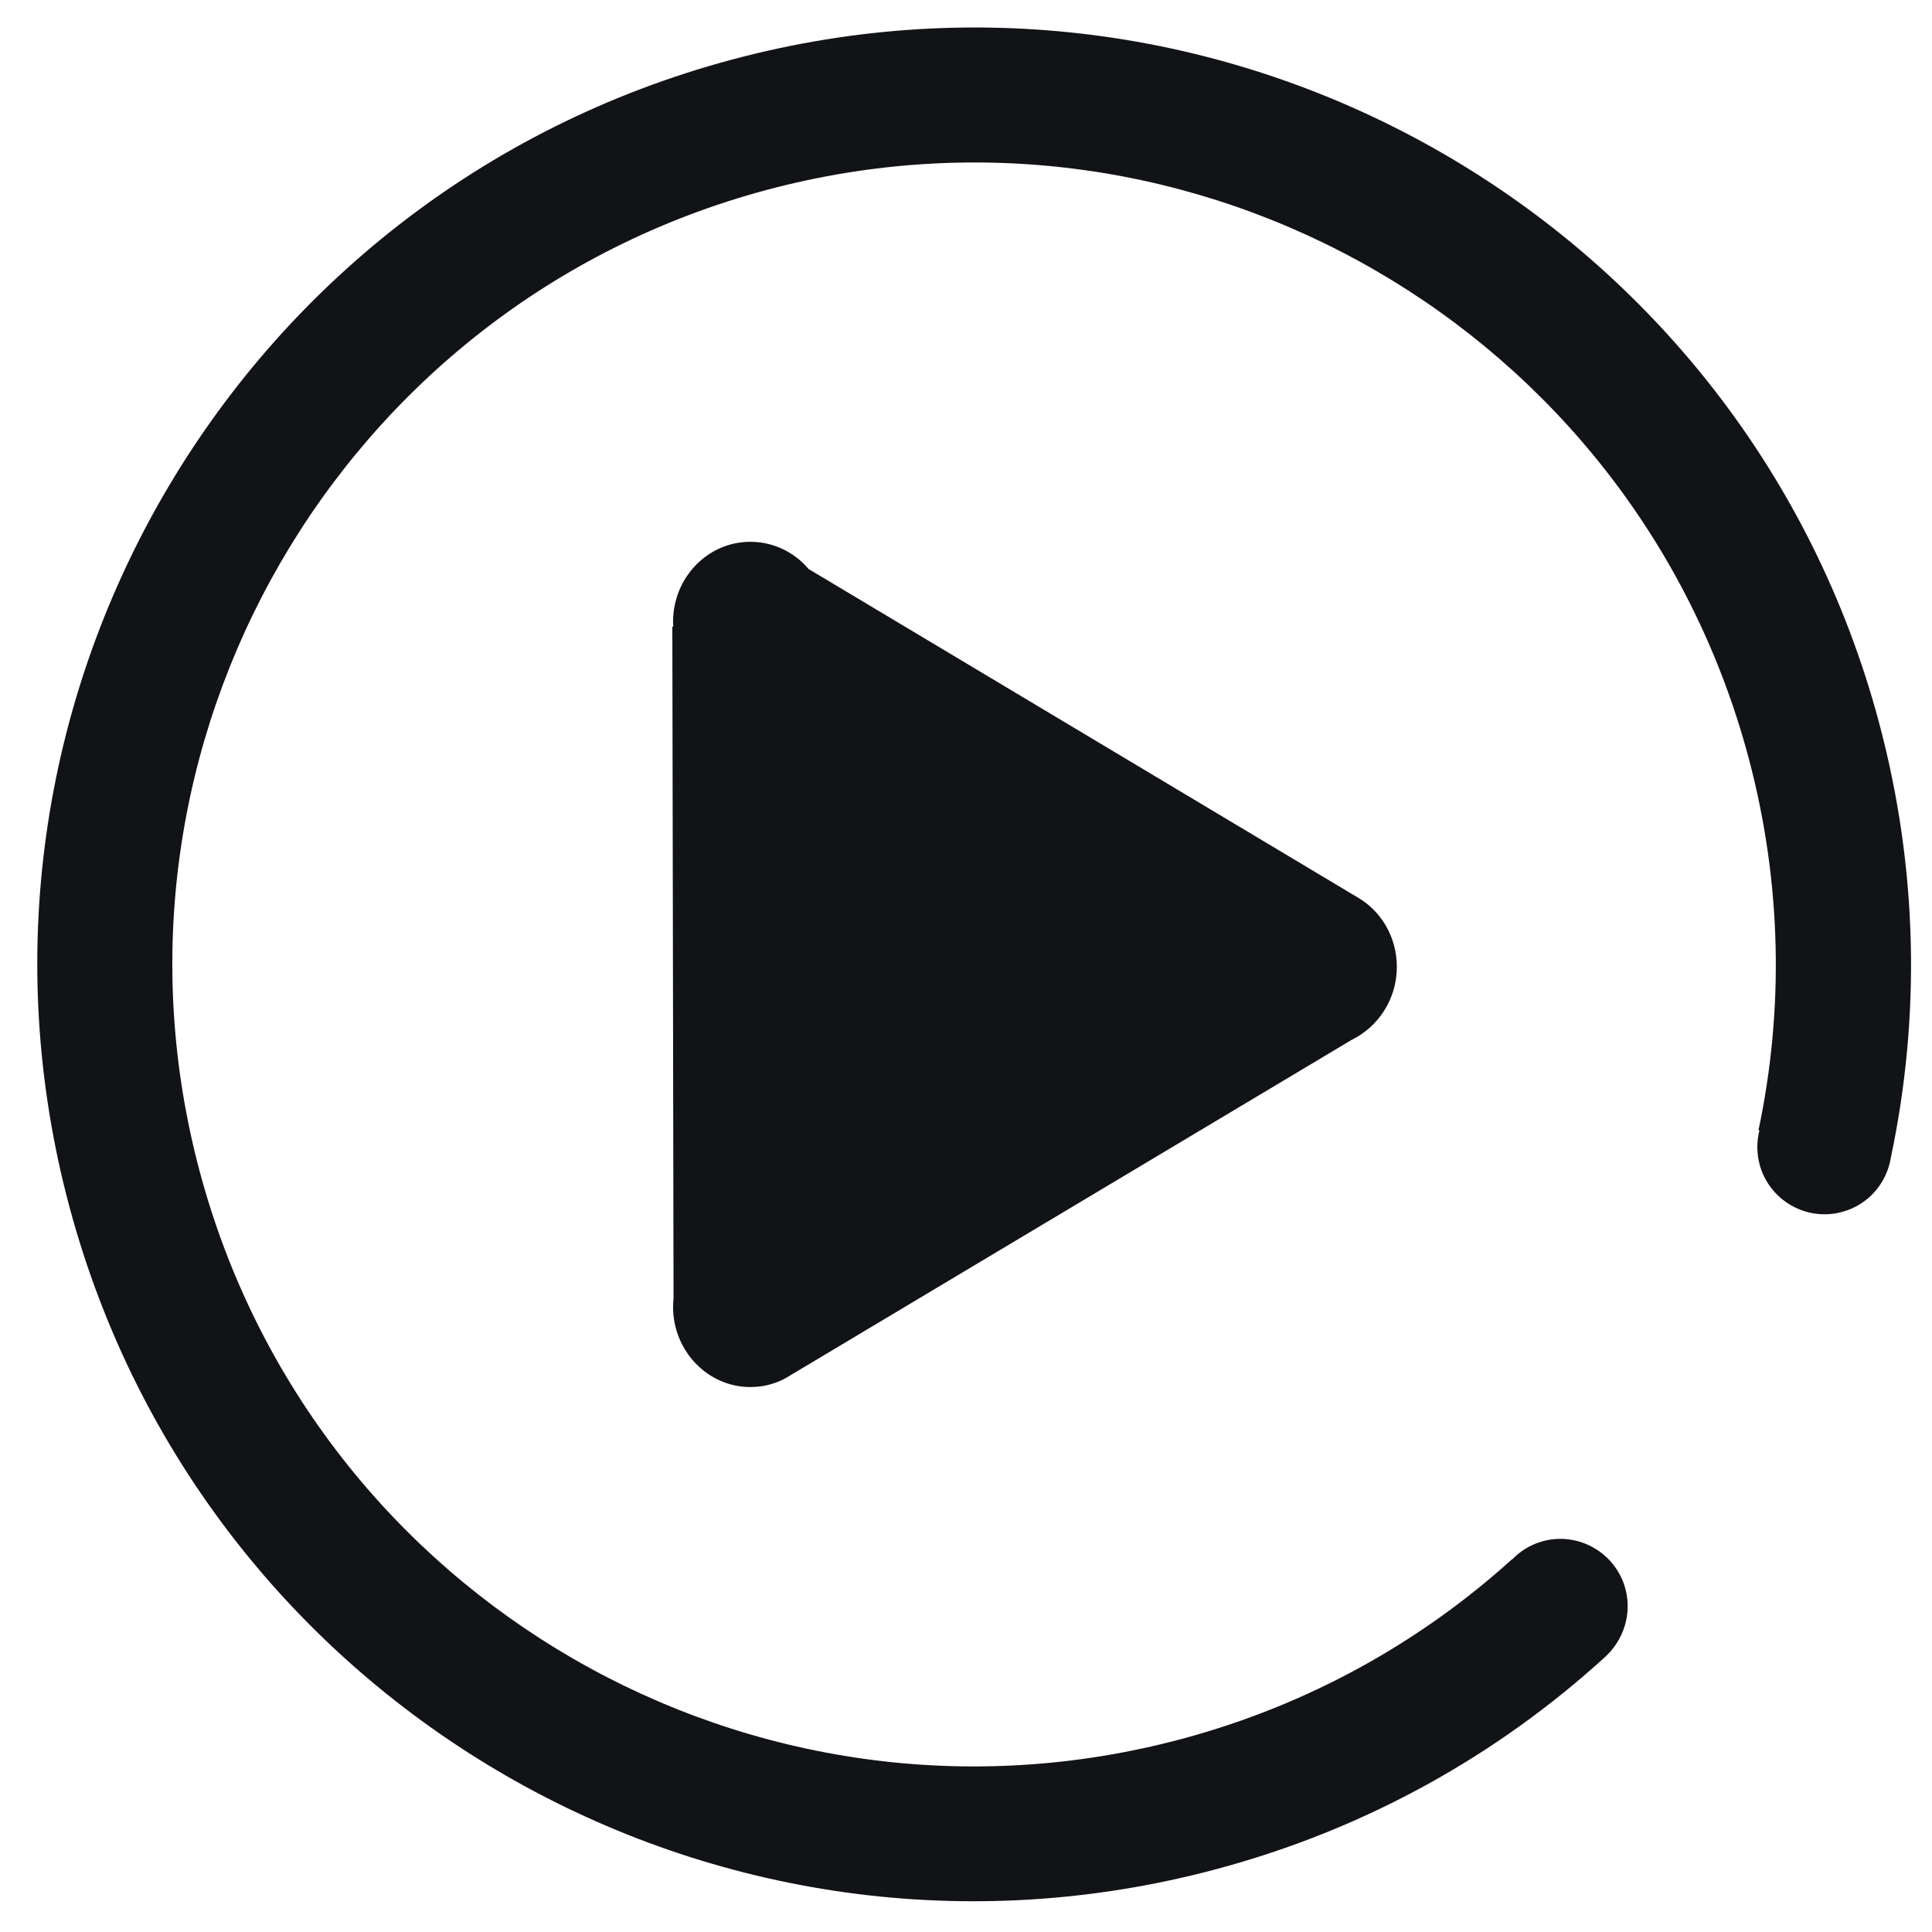
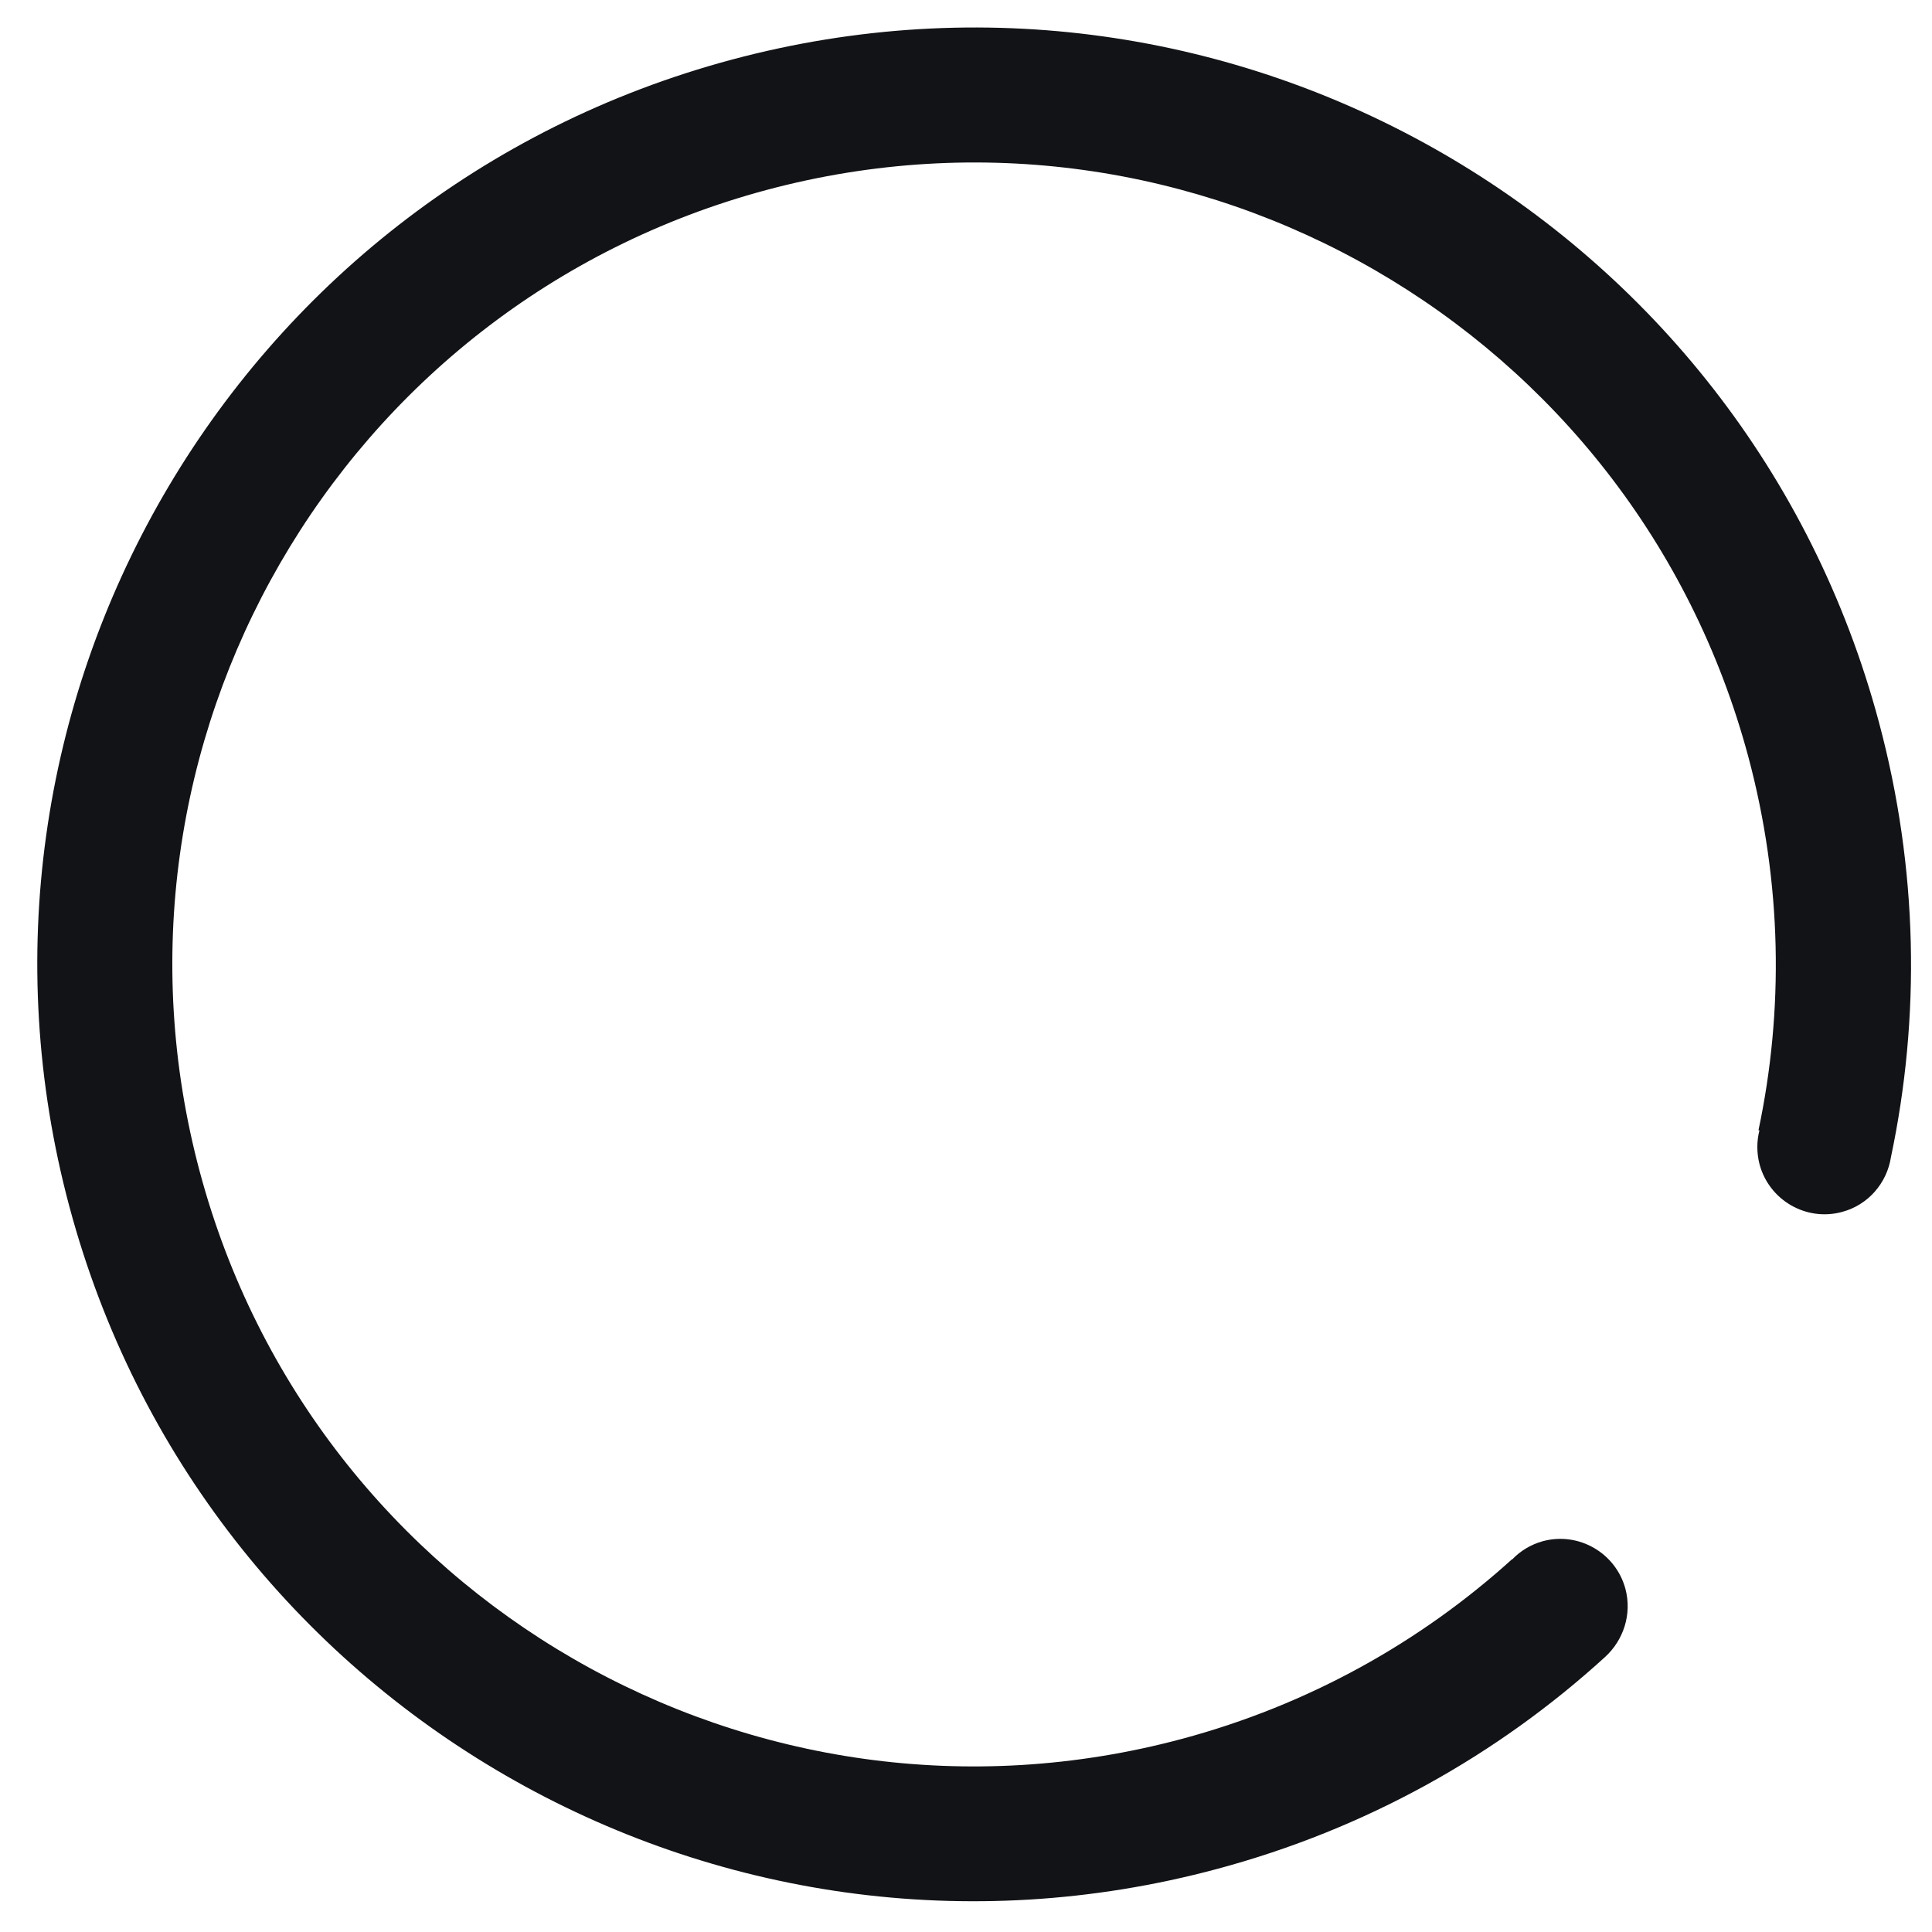
<svg xmlns="http://www.w3.org/2000/svg" width="16" height="16" viewBox="0 0 16 16" fill="none">
-   <path d="M6.214 11.487C6.333 11.487 6.446 11.454 6.54 11.393L11.195 8.611C11.415 8.503 11.568 8.274 11.568 8.007C11.568 7.761 11.439 7.546 11.245 7.433L6.696 4.712C6.579 4.573 6.405 4.487 6.214 4.487C5.86 4.487 5.574 4.784 5.574 5.15C5.574 5.163 5.574 5.175 5.576 5.187L5.568 5.192L5.578 10.753C5.576 10.775 5.574 10.798 5.574 10.823C5.574 11.189 5.862 11.487 6.214 11.487Z" fill="#121316">
- </path>
  <path d="M13.293 13.722C13.444 13.584 13.517 13.369 13.461 13.158C13.381 12.861 13.075 12.684 12.779 12.763C12.679 12.79 12.591 12.844 12.524 12.914L12.522 12.913C11.765 13.598 10.839 14.119 9.787 14.401C6.245 15.35 2.604 13.248 1.655 9.706C0.706 6.165 2.808 2.522 6.349 1.573C9.891 0.625 13.53 2.727 14.479 6.268C14.759 7.314 14.773 8.369 14.563 9.36L14.571 9.361C14.548 9.45 14.547 9.547 14.572 9.643C14.652 9.94 14.958 10.117 15.254 10.037C15.473 9.979 15.627 9.796 15.66 9.583C15.904 8.427 15.887 7.199 15.56 5.979C14.451 1.84 10.197 -0.615 6.06 0.494C1.923 1.602 -0.534 5.855 0.575 9.994C1.684 14.133 5.937 16.588 10.075 15.479C11.316 15.147 12.405 14.532 13.293 13.722Z" fill="#121316">
</path>
</svg>